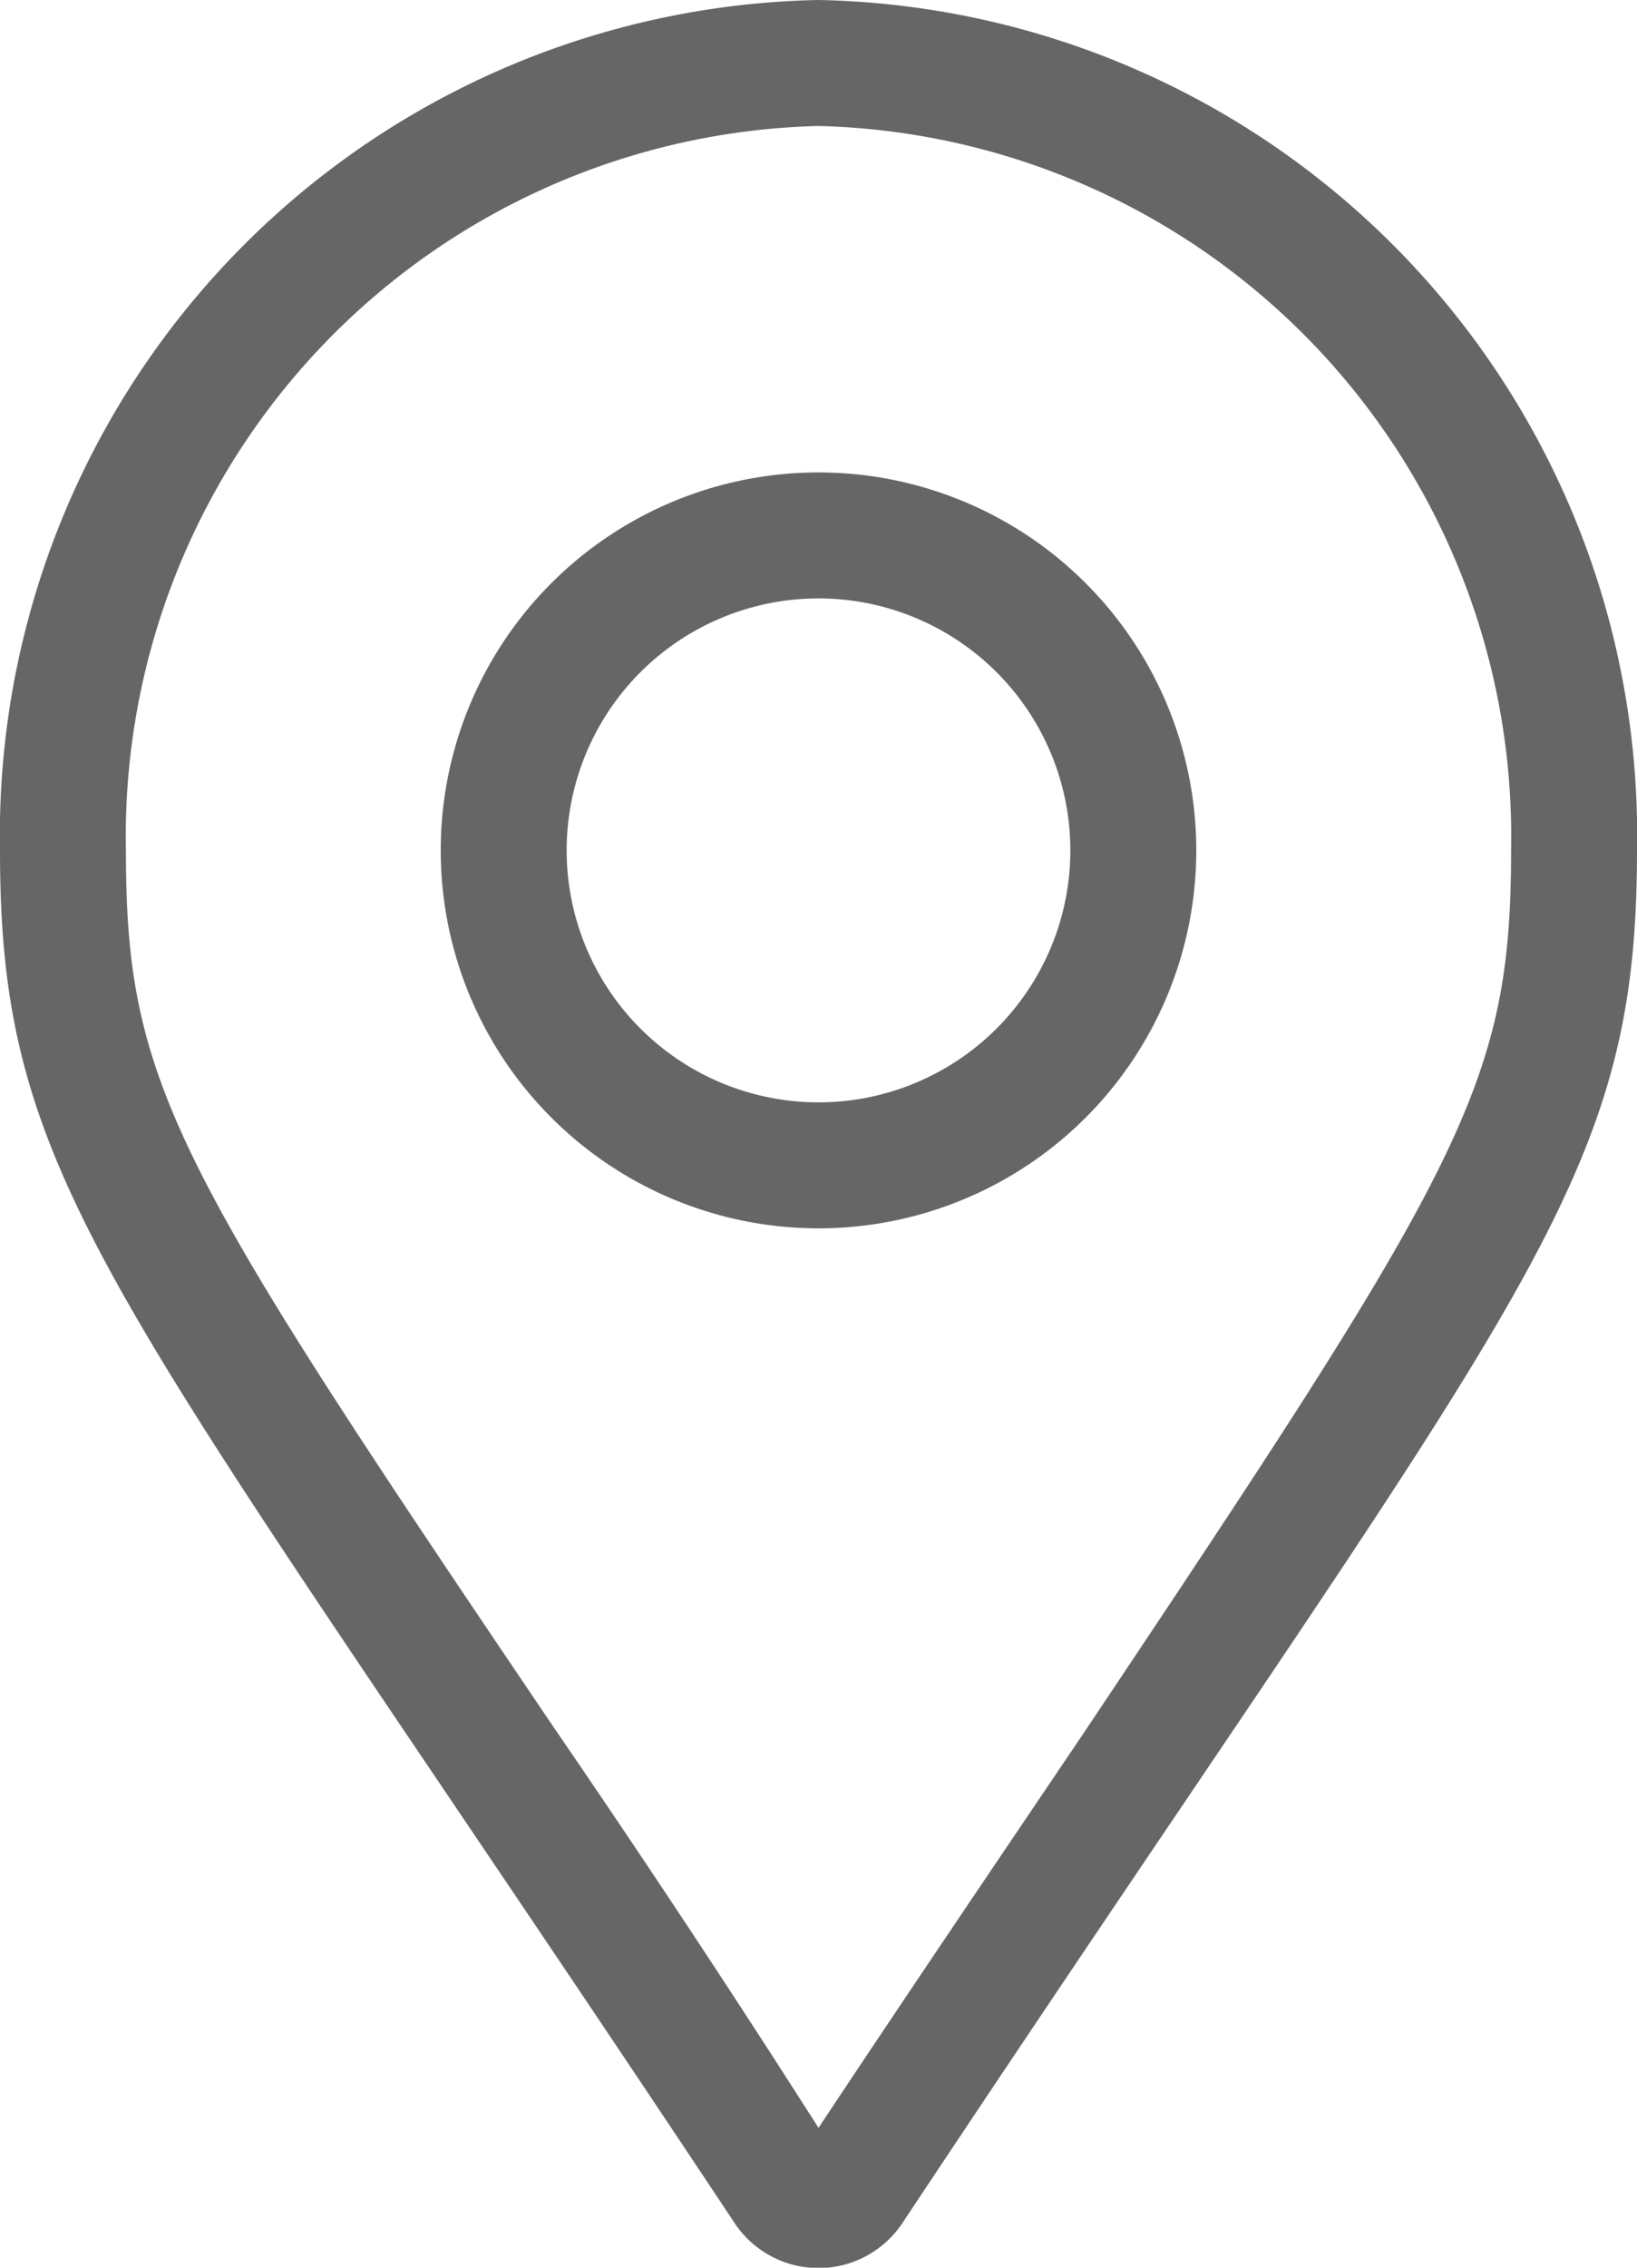
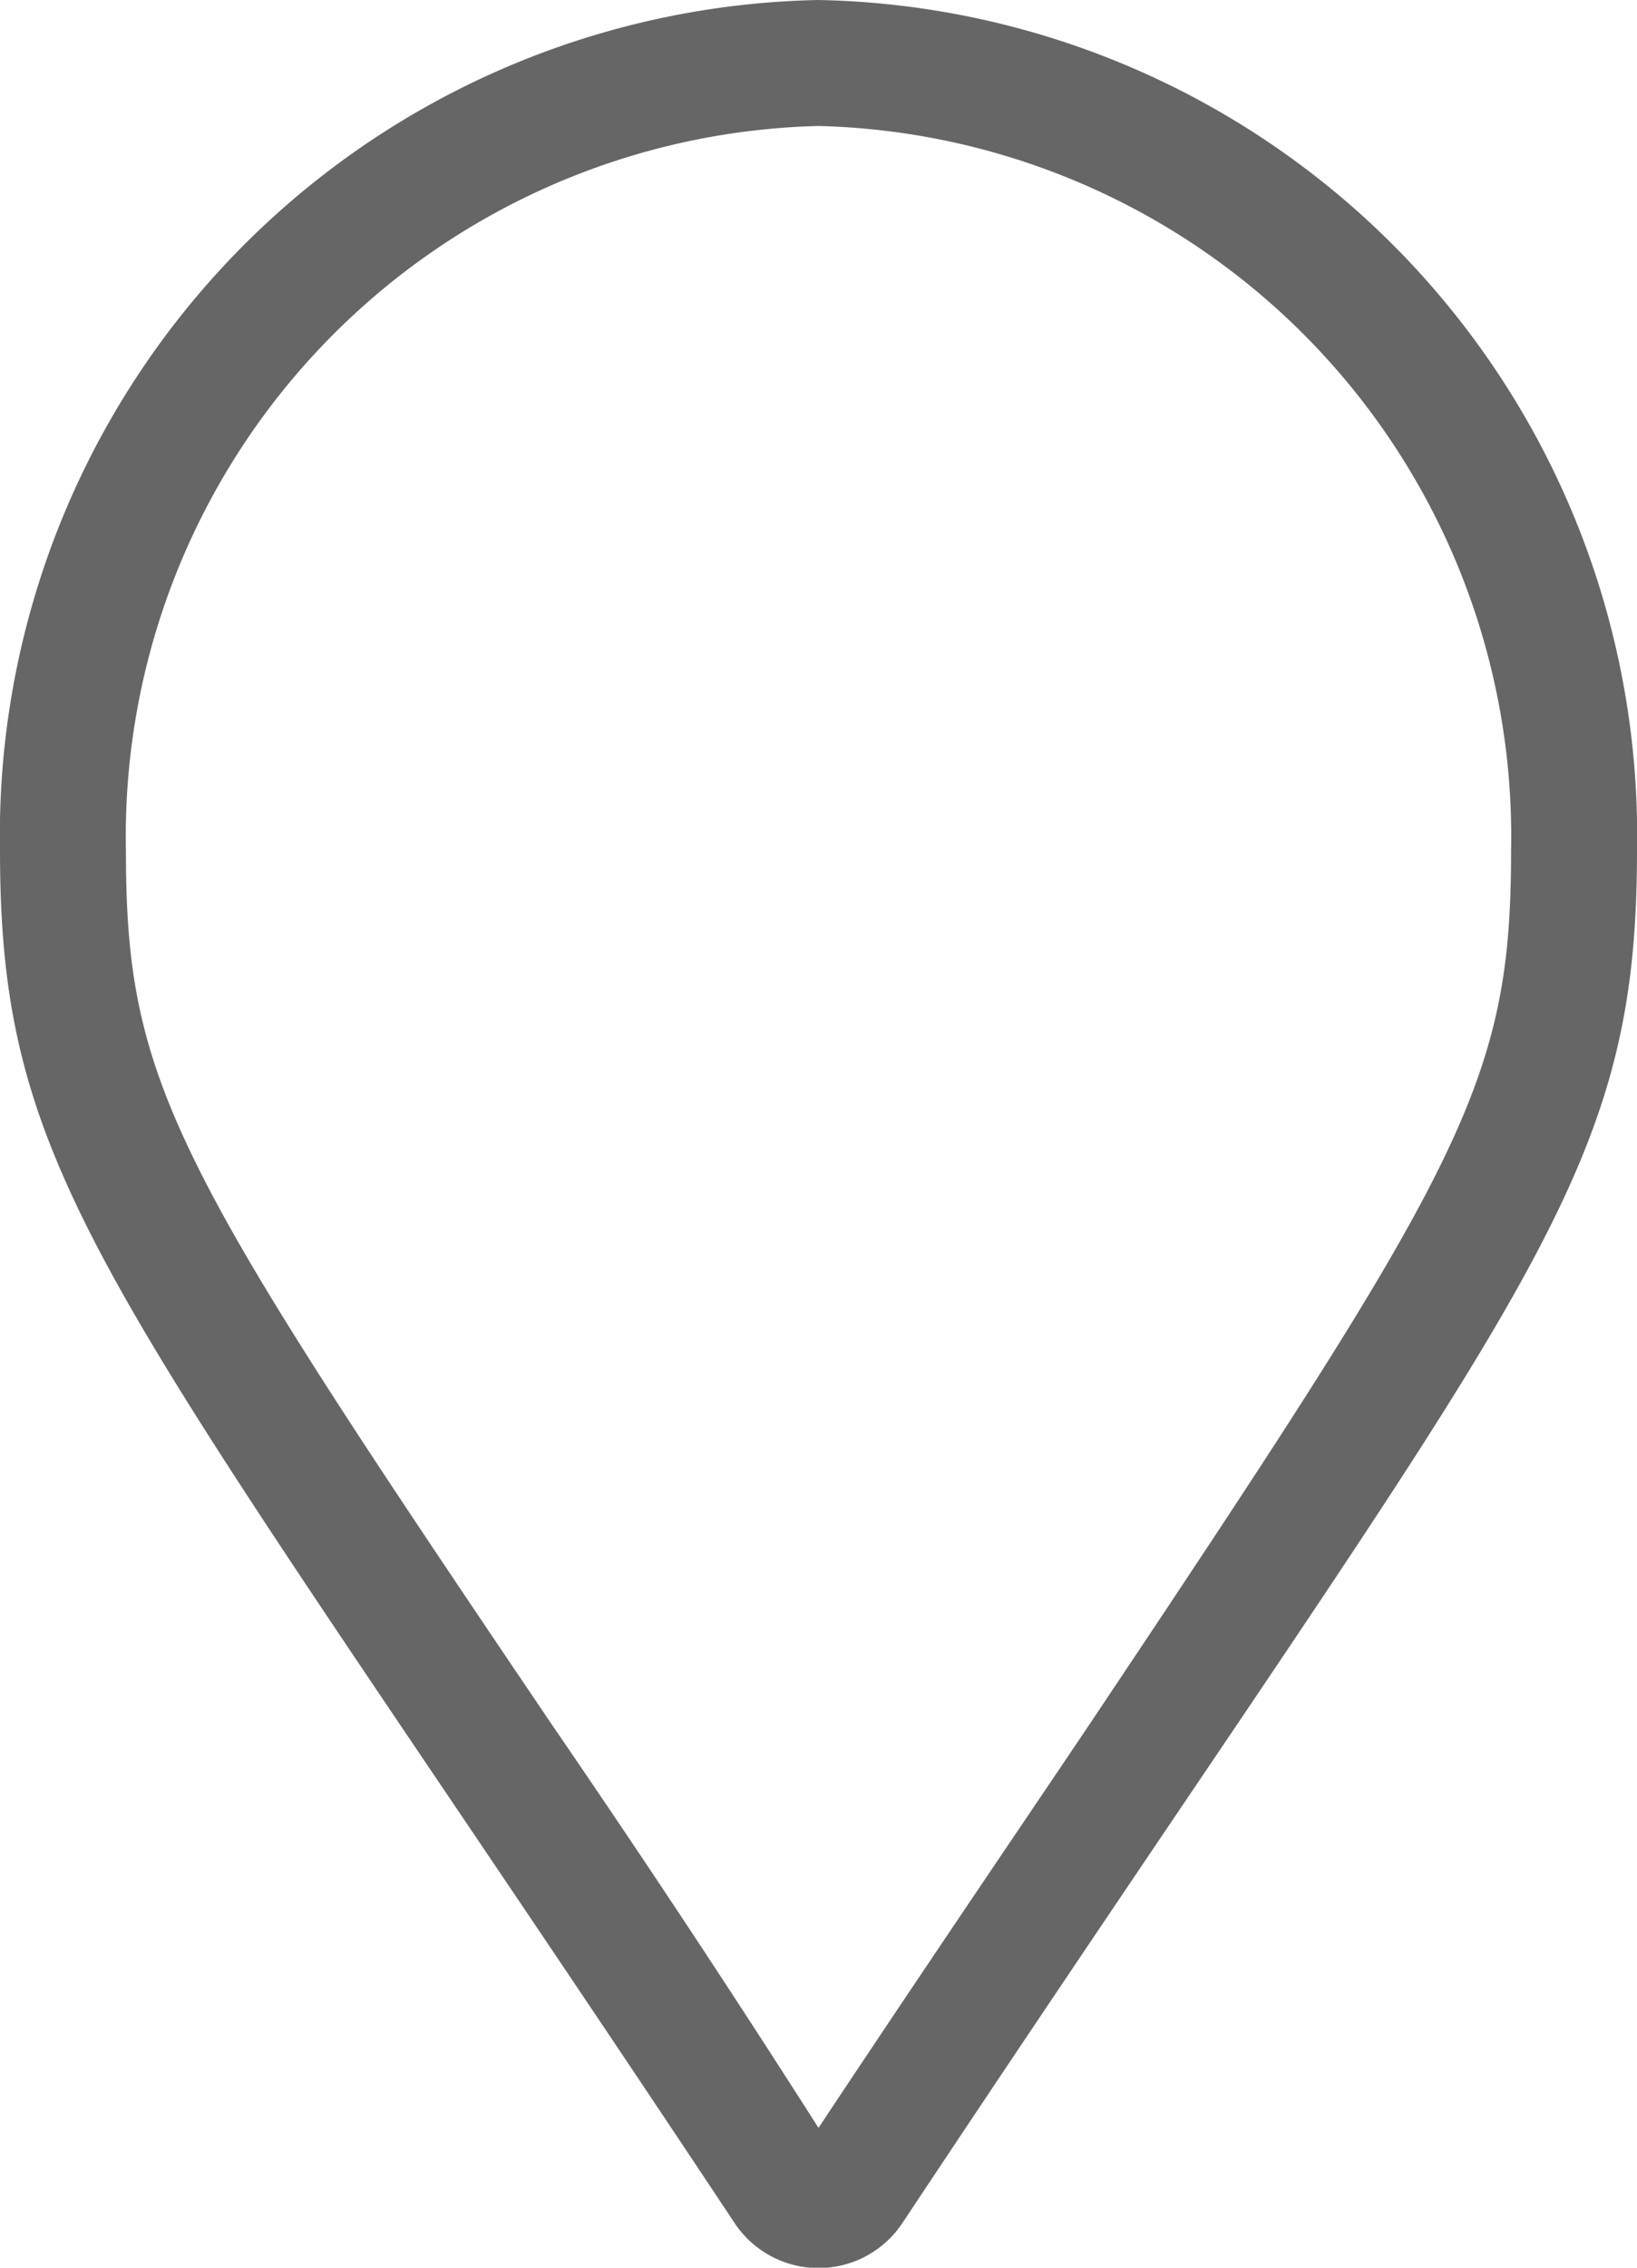
<svg xmlns="http://www.w3.org/2000/svg" height="18" viewBox="0 0 13 18" width="13">
  <g fill="#666">
    <path d="m6.5 1a5.64 5.64 0 0 1 5.5 5.75c0 1.86-.38 2.5-3.39 7-.6.89-1.3 1.92-2.11 3.14-.81-1.27-1.5-2.3-2.11-3.19-3.01-4.45-3.39-5.09-3.39-6.95a5.64 5.64 0 0 1 5.5-5.75m0-1a6.63 6.63 0 0 0 -6.5 6.75c0 2.72.91 3.48 5.83 10.89a.8.8 0 0 0 1.34 0c4.92-7.41 5.83-8.17 5.83-10.89a6.63 6.63 0 0 0 -6.5-6.75z" />
-     <path d="m6.5 4.75a2 2 0 1 1 -2 2 2 2 0 0 1 2-2m0-1a3 3 0 1 0 3 3 3 3 0 0 0 -3-3z" />
  </g>
</svg>